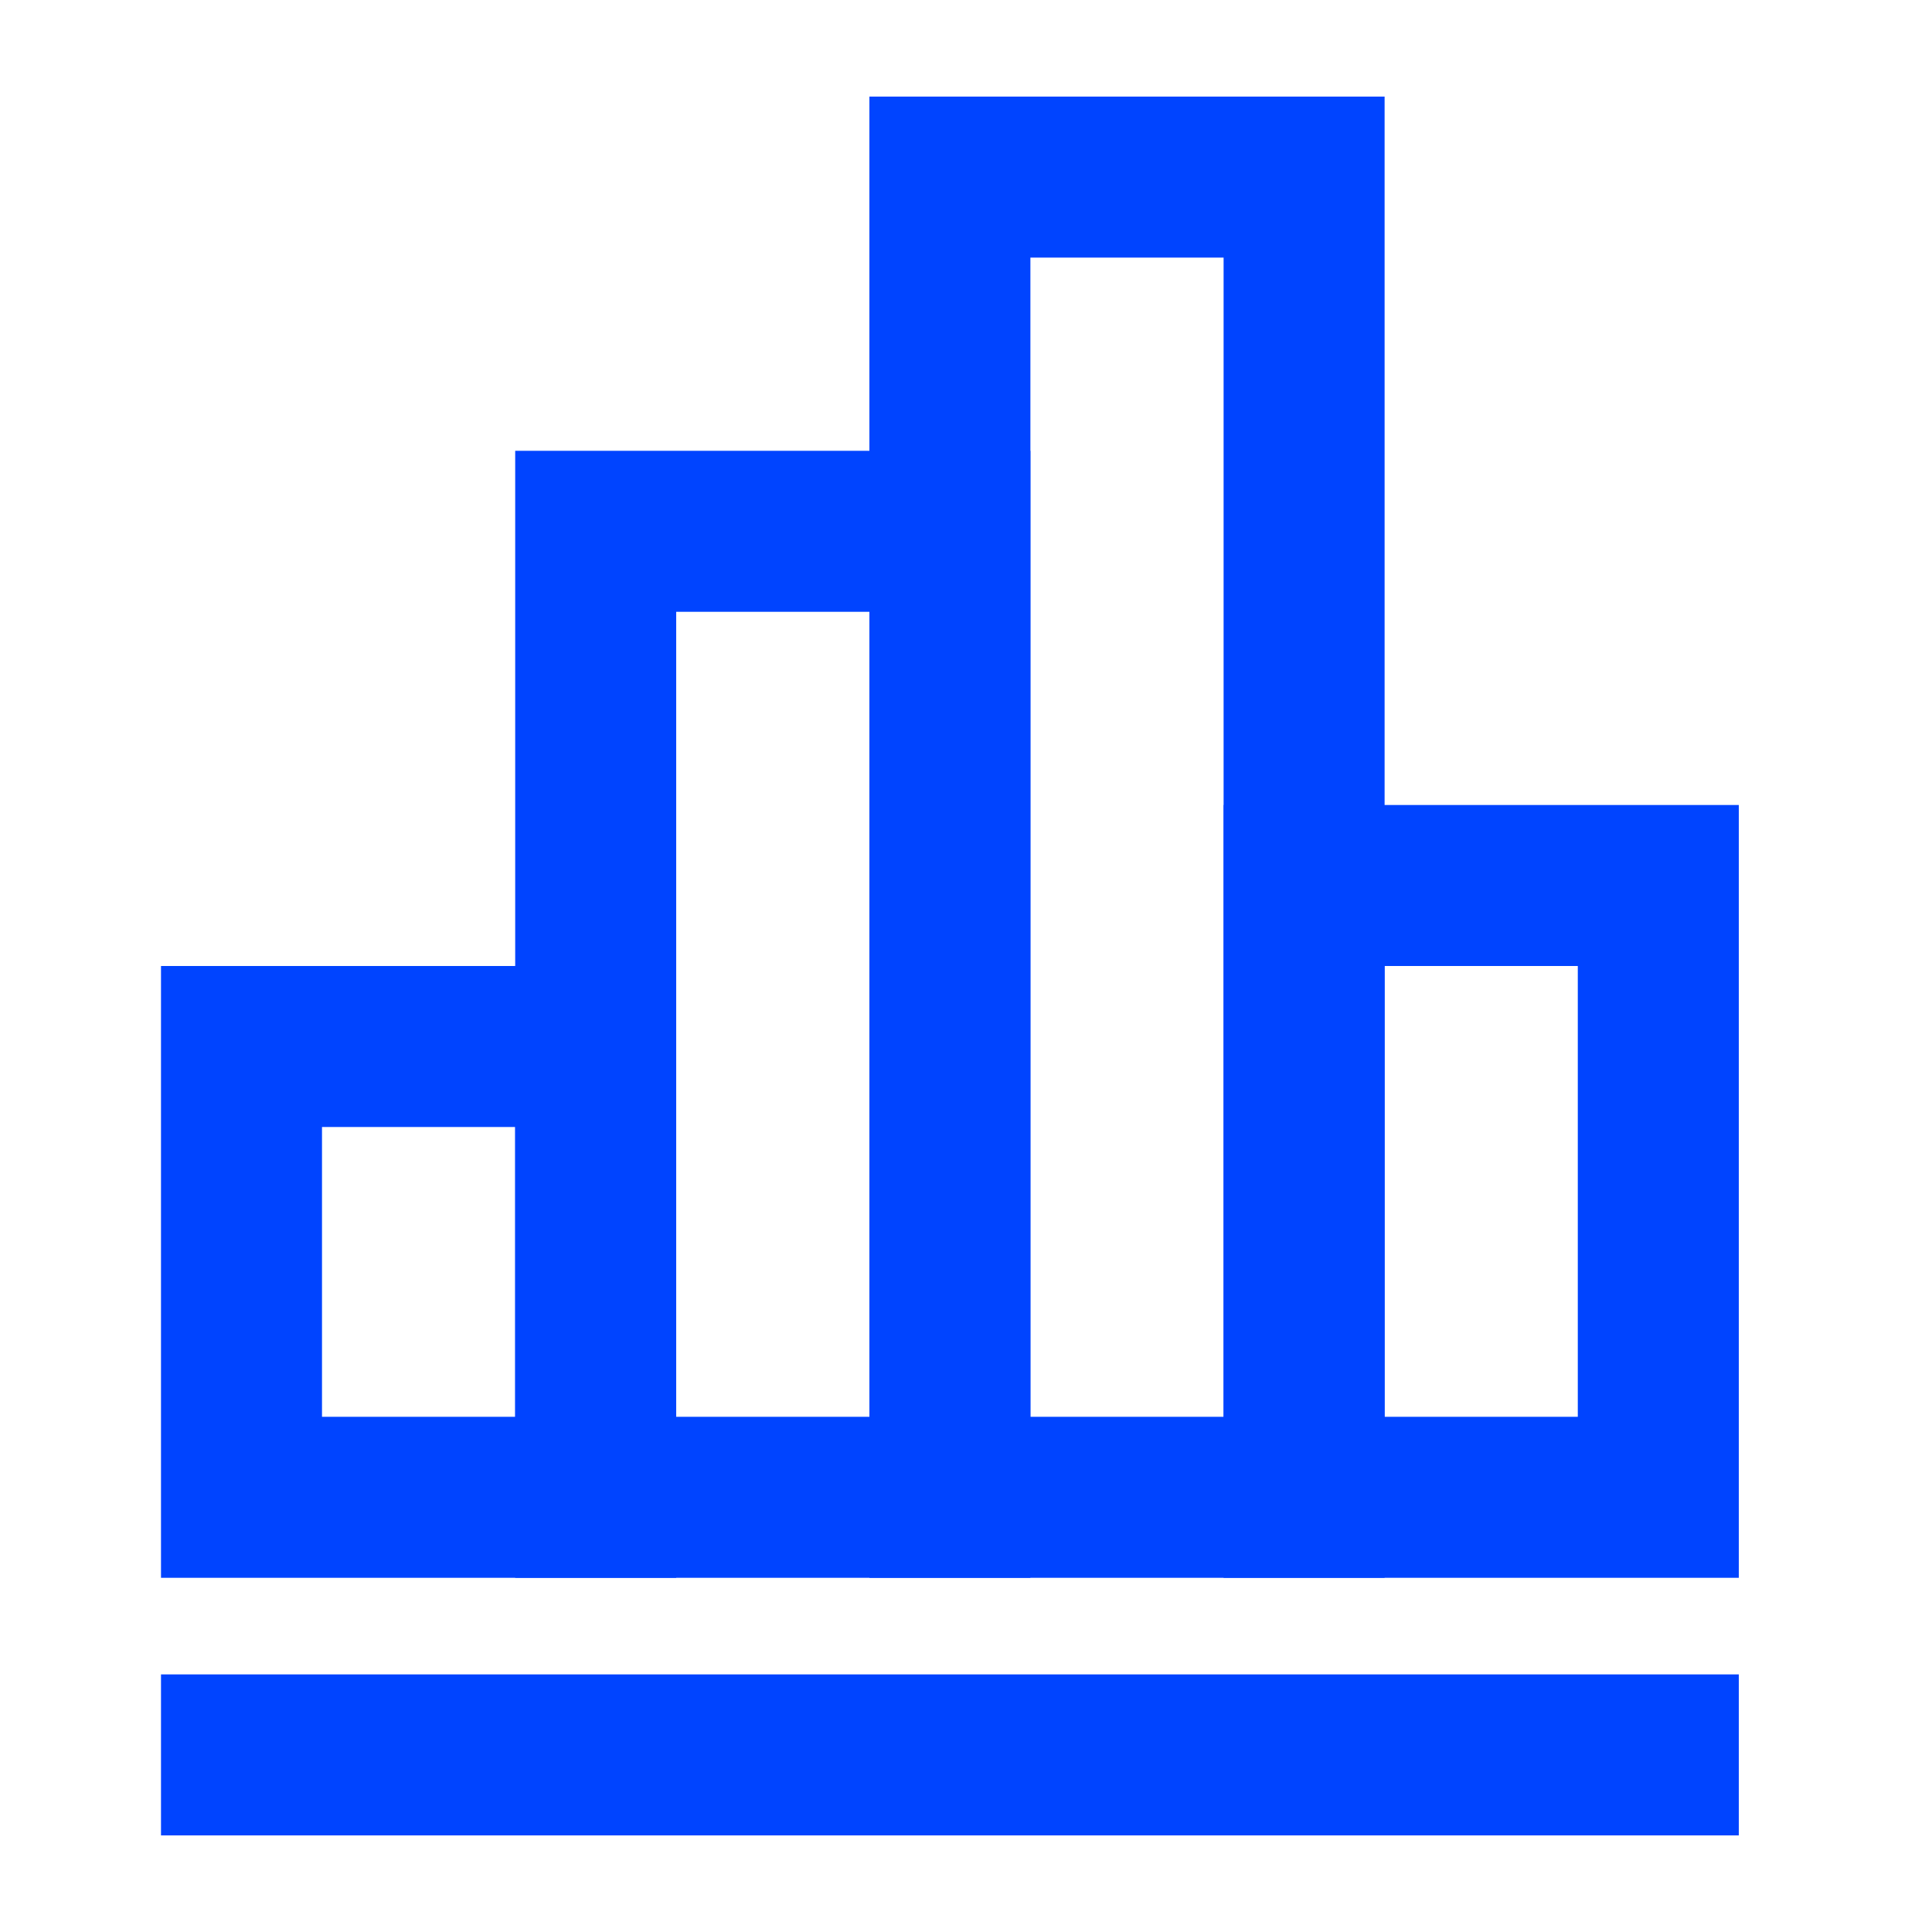
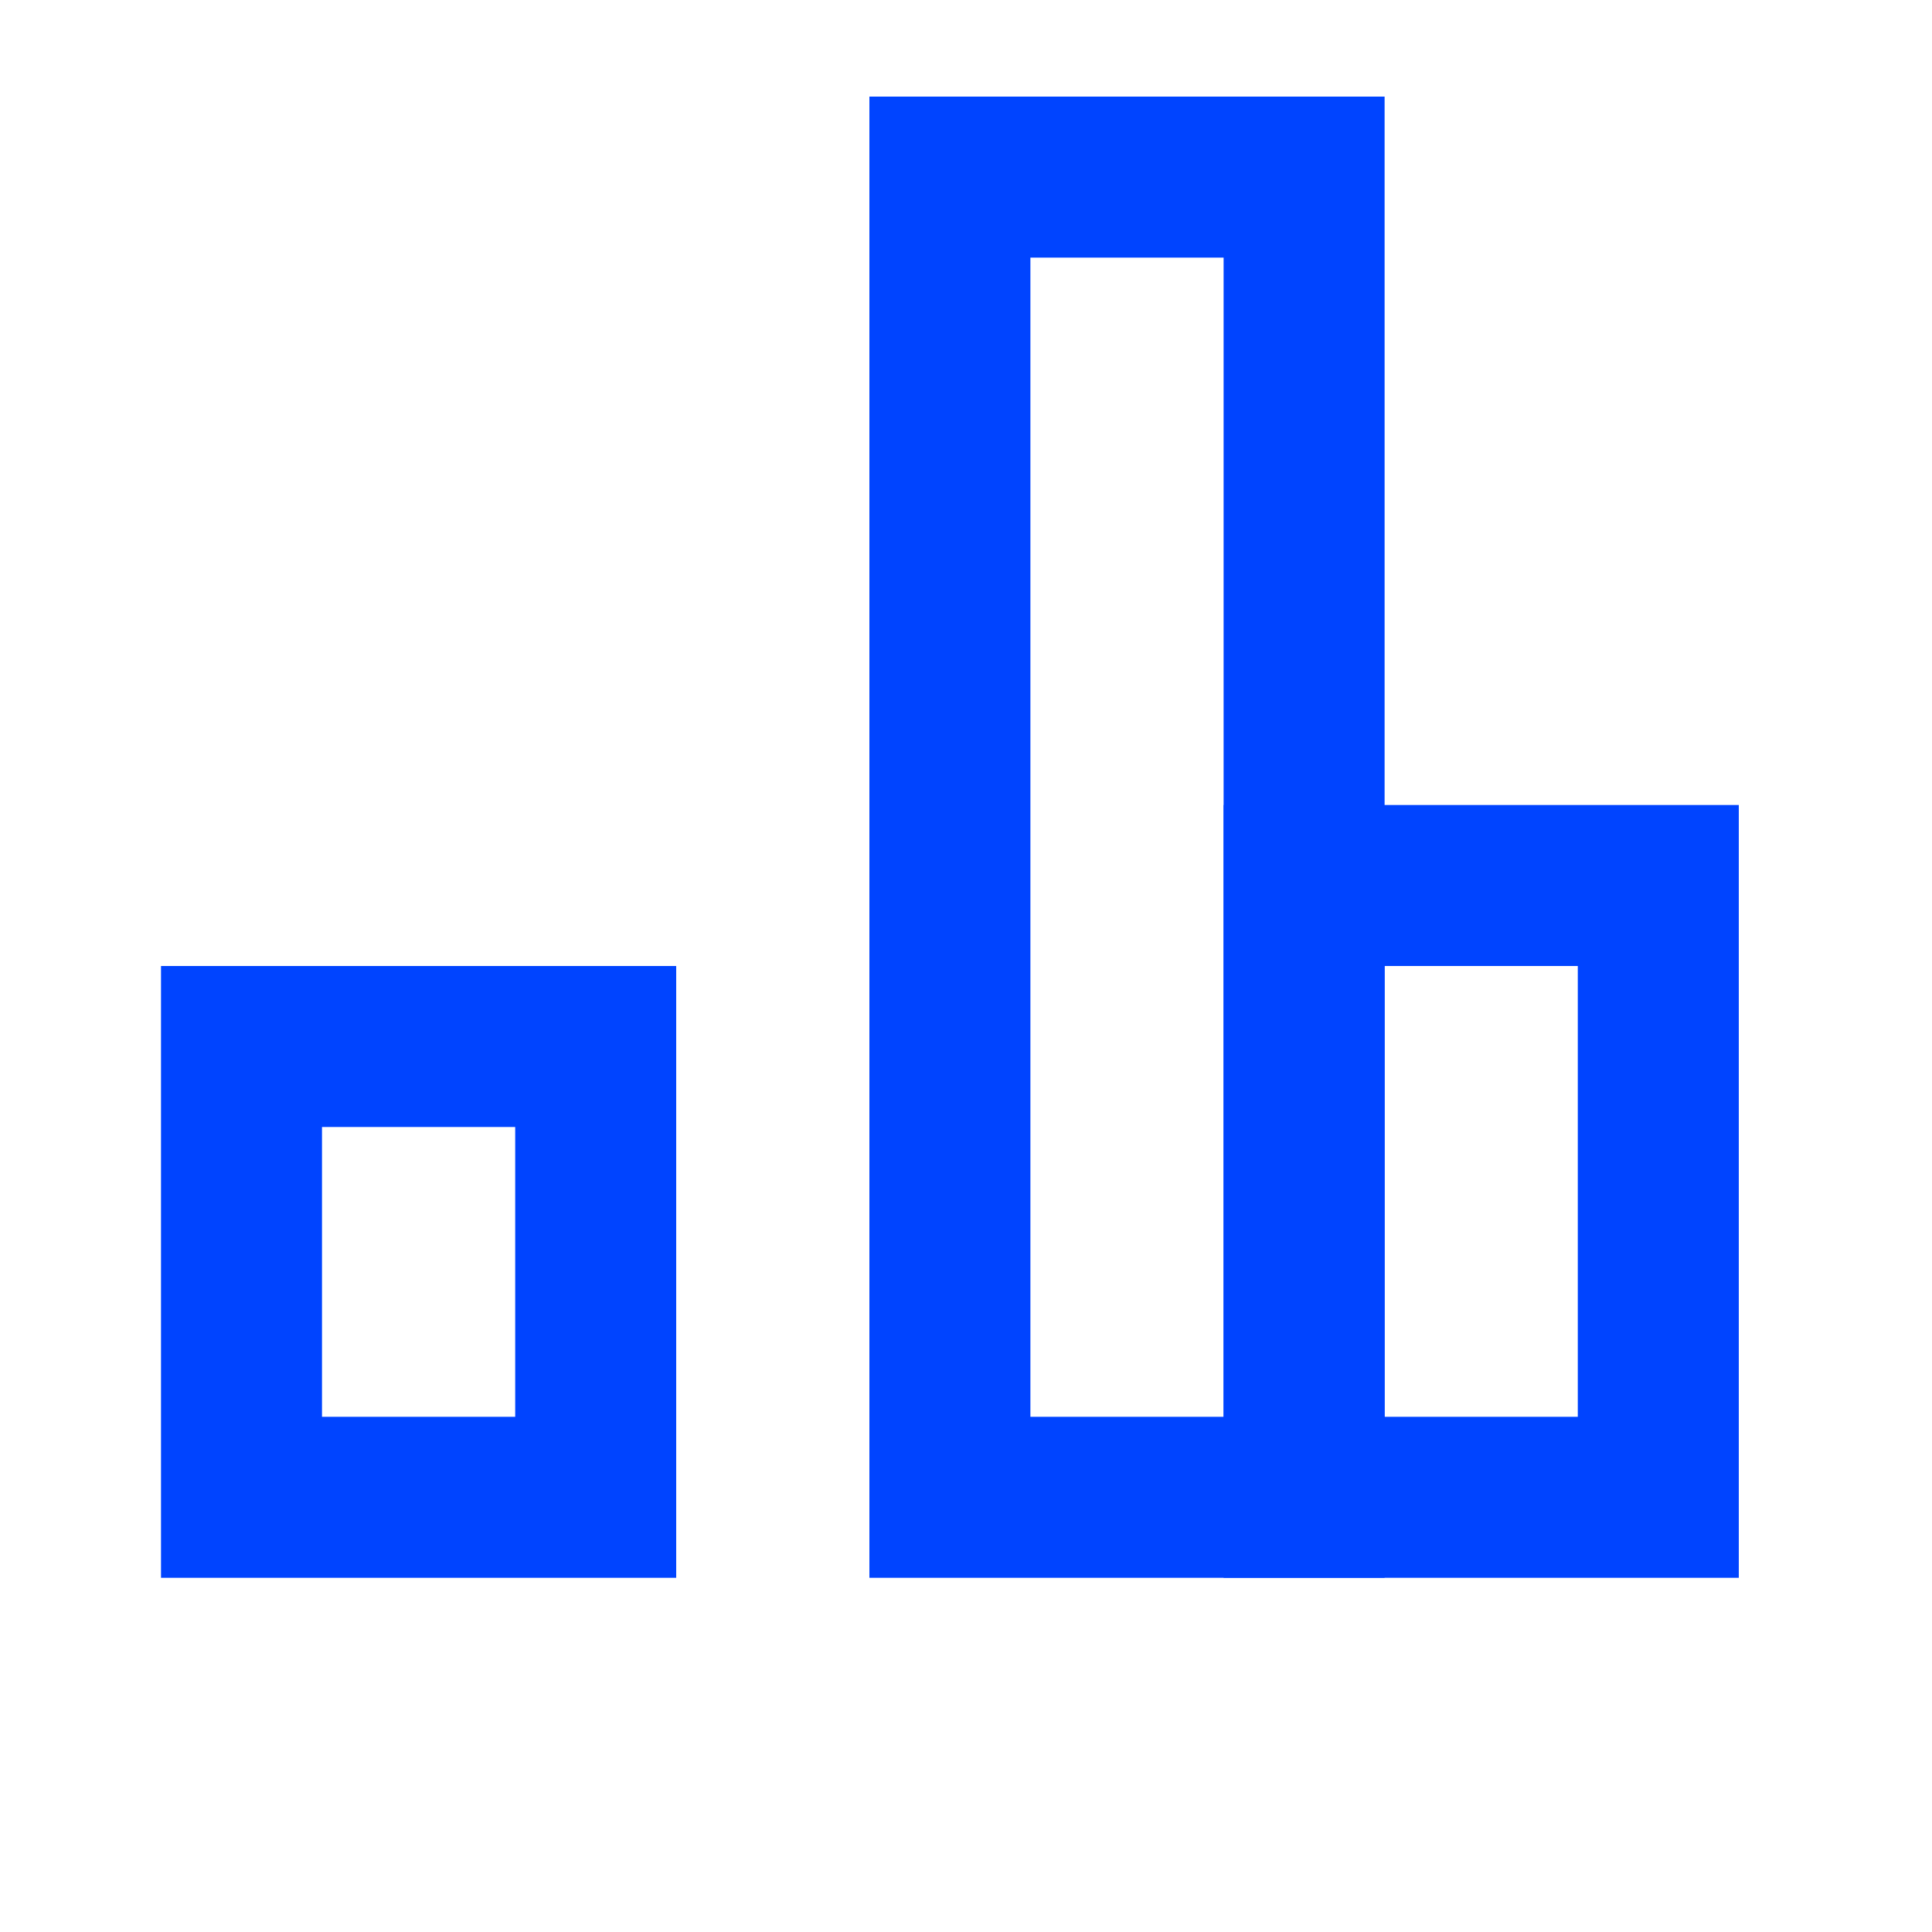
<svg xmlns="http://www.w3.org/2000/svg" width="60" height="60" viewBox="0 0 60 60" fill="none">
  <rect x="7.5" y="32.5" width="11" height="14" stroke="#0044FF" stroke-width="5" />
-   <rect x="18.5" y="16.5" width="11" height="30" stroke="#0044FF" stroke-width="5" />
  <path d="M29.5 5.5H40.5V46.5H29.5V5.5Z" stroke="#0044FF" stroke-width="5" />
  <rect x="40.5" y="27.5" width="11" height="19" stroke="#0044FF" stroke-width="5" />
-   <rect x="5" y="52" width="49" height="5" fill="#0044FF" />
</svg>